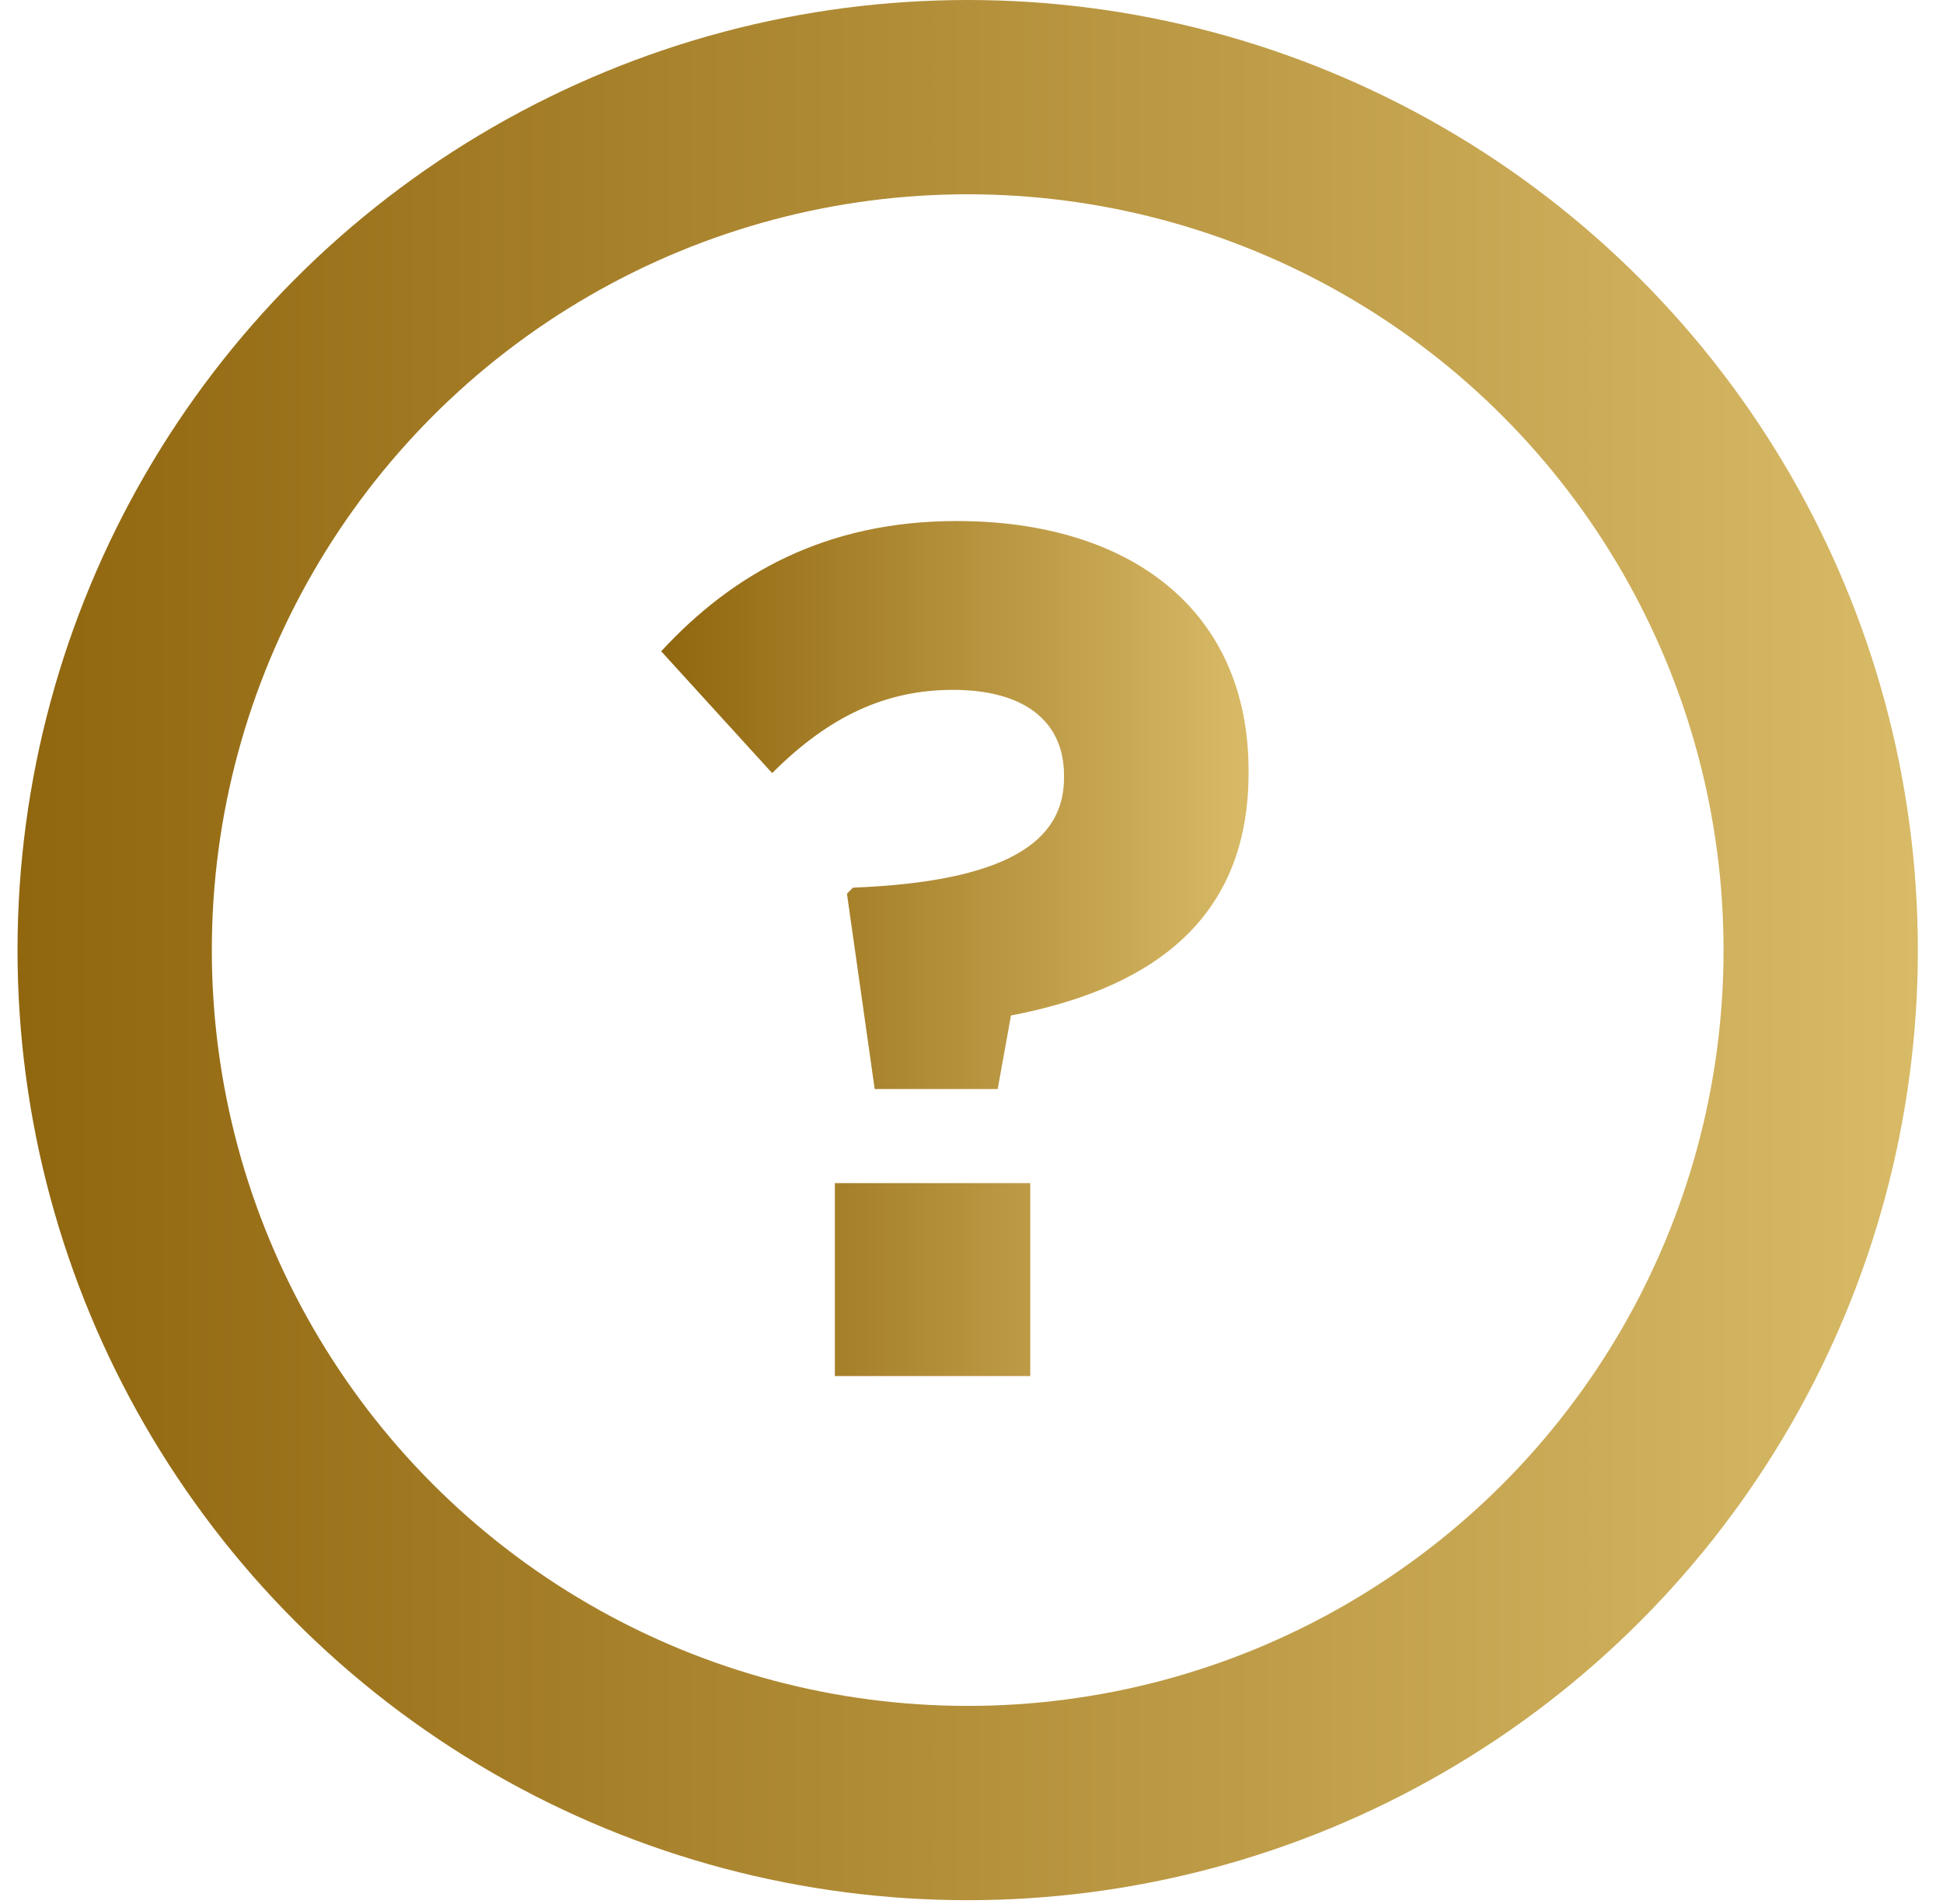
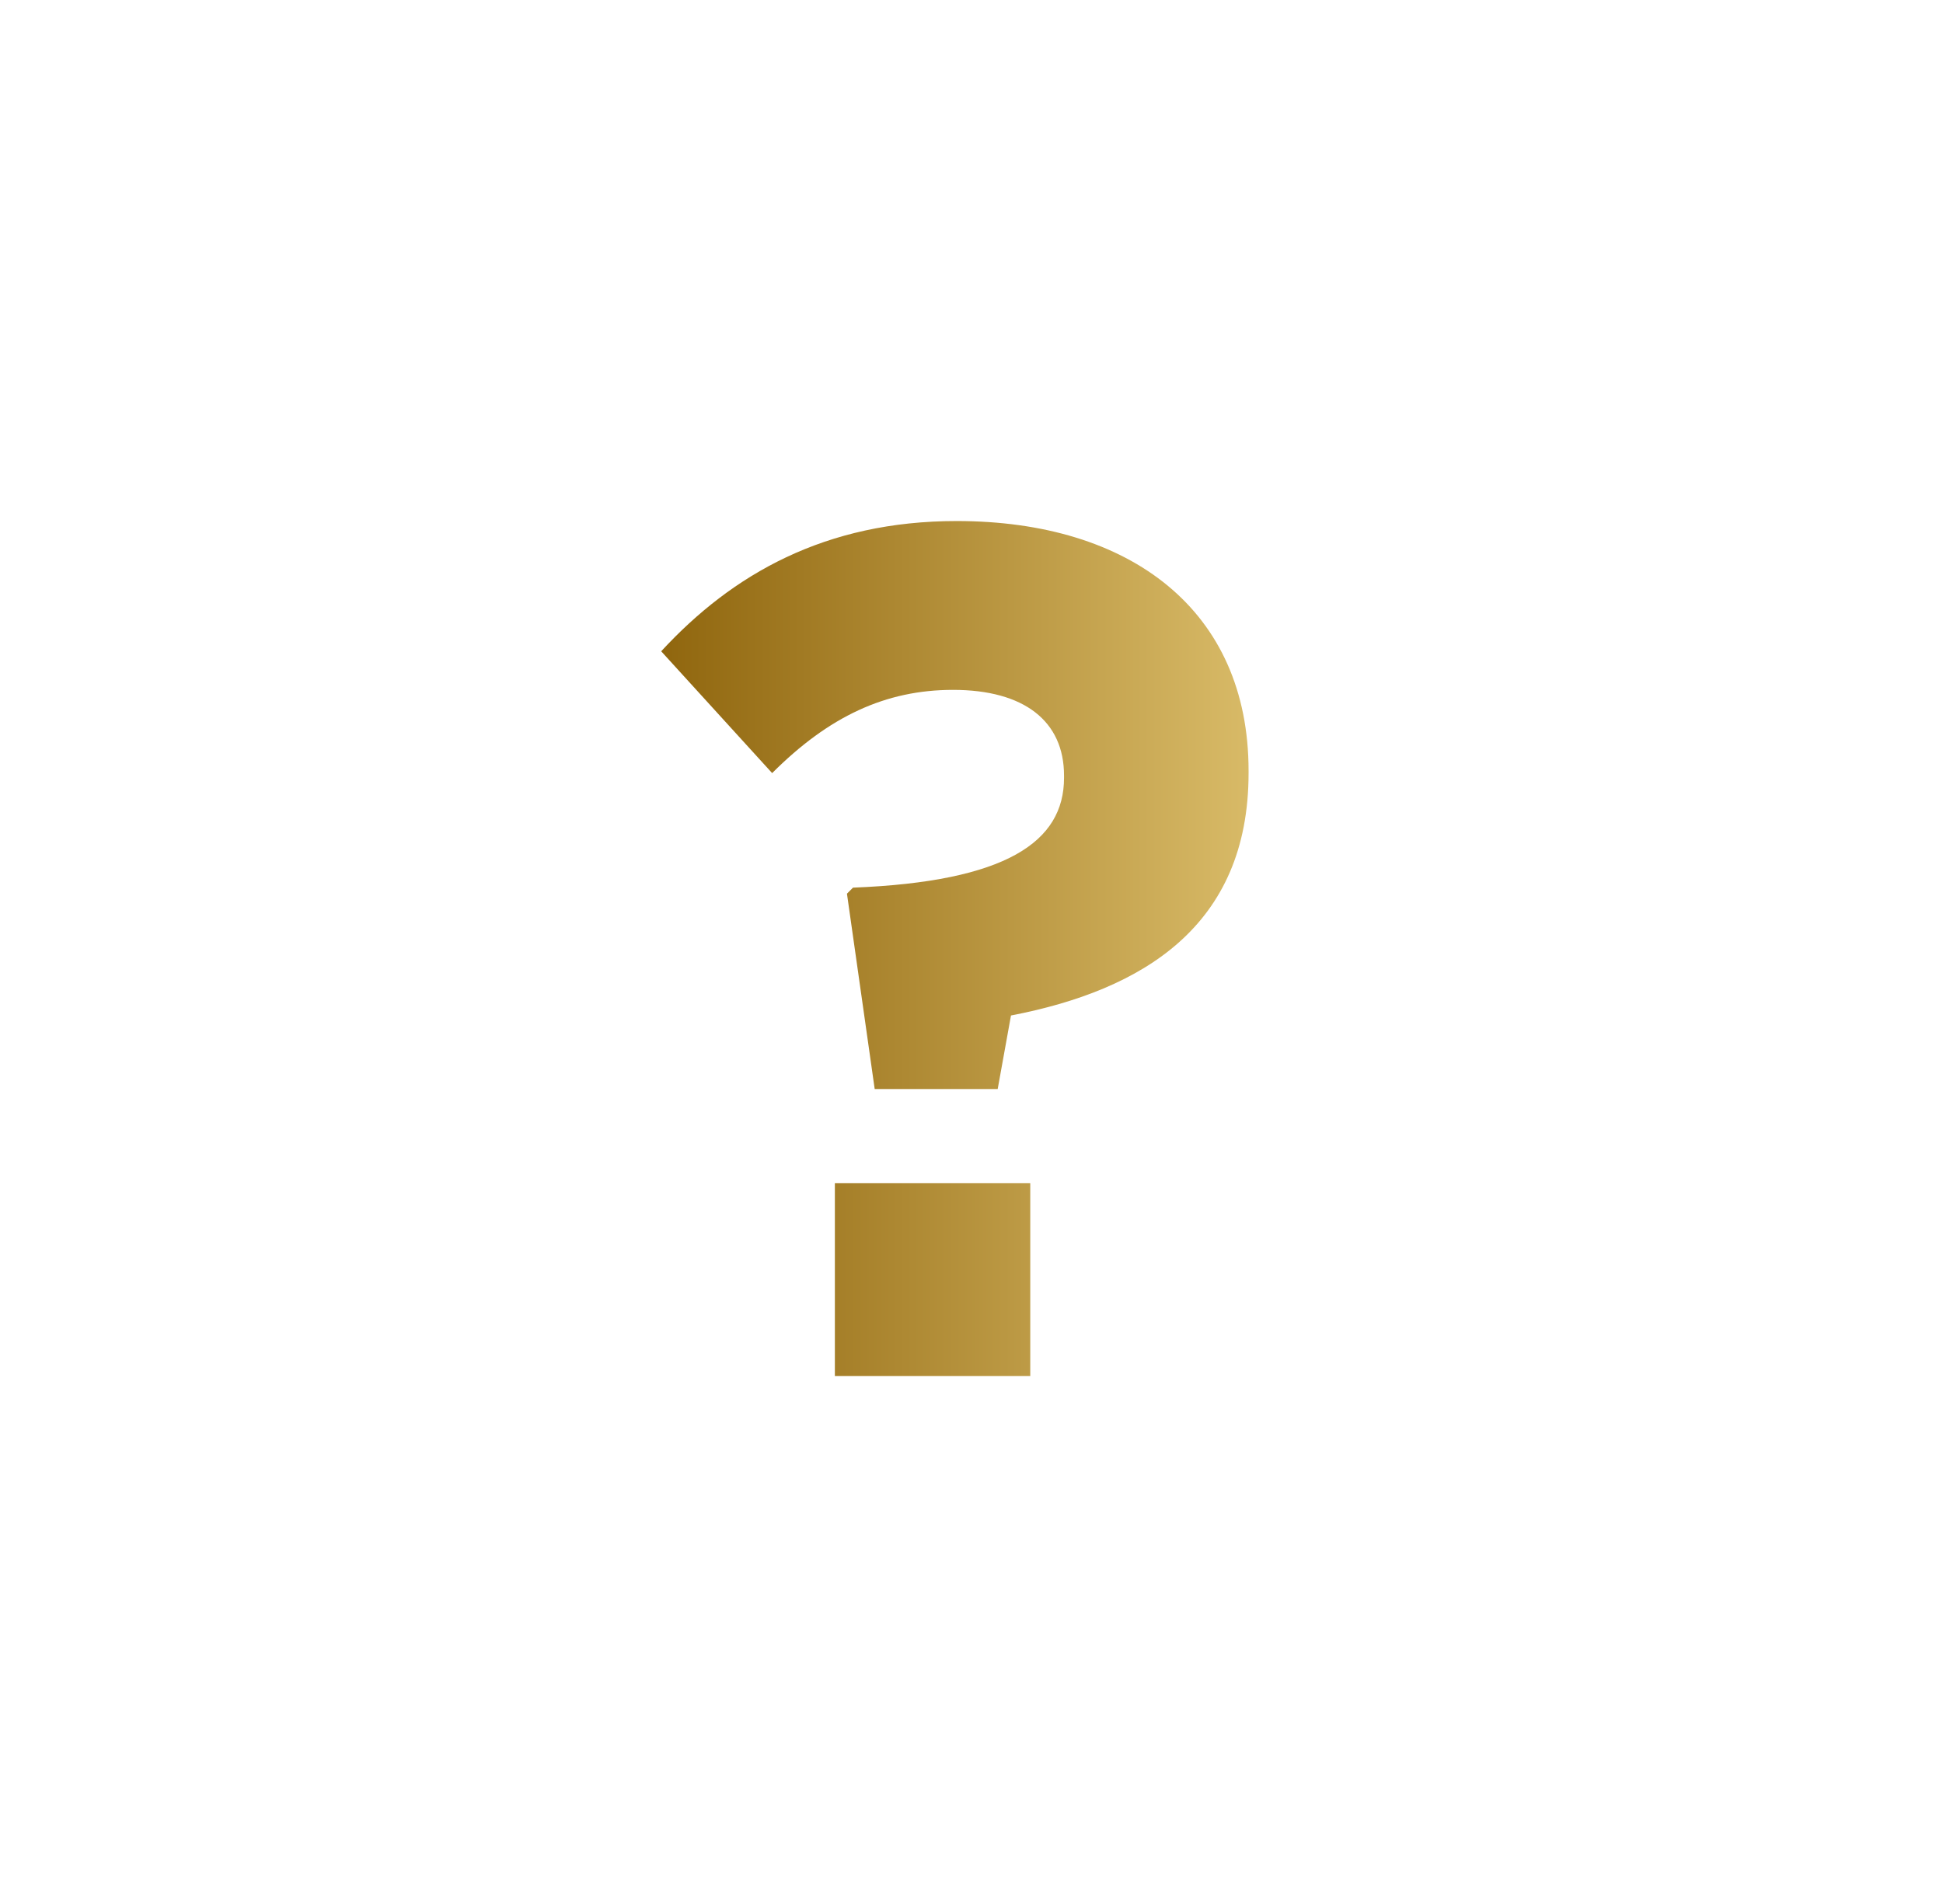
<svg xmlns="http://www.w3.org/2000/svg" width="50" height="49" viewBox="0 0 50 49" fill="none">
-   <circle cx="24.902" cy="24.451" r="21.951" stroke="url(#paint0_linear_212_1192)" stroke-width="5" />
-   <path d="M22.509 28.027L21.795 22.999L21.95 22.844C25.892 22.689 27.381 21.665 27.381 20.02V19.958C27.381 18.561 26.357 17.754 24.526 17.754C22.788 17.754 21.329 18.437 19.87 19.896L17.015 16.761C18.846 14.775 21.236 13.409 24.619 13.409C29.088 13.409 32.13 15.706 32.13 19.834V19.896C32.13 23.837 29.399 25.482 26.016 26.134L25.674 28.027H22.509ZM21.484 35.414V30.448H26.512V35.414H21.484Z" fill="url(#paint1_linear_212_1192)" />
+   <path d="M22.509 28.027L21.795 22.999L21.95 22.844C25.892 22.689 27.381 21.665 27.381 20.02V19.958C27.381 18.561 26.357 17.754 24.526 17.754C22.788 17.754 21.329 18.437 19.87 19.896L17.015 16.761C18.846 14.775 21.236 13.409 24.619 13.409C29.088 13.409 32.13 15.706 32.13 19.834V19.896C32.13 23.837 29.399 25.482 26.016 26.134L25.674 28.027ZM21.484 35.414V30.448H26.512V35.414H21.484Z" fill="url(#paint1_linear_212_1192)" />
  <defs>
    <linearGradient id="paint0_linear_212_1192" x1="0.451" y1="24.451" x2="49.354" y2="24.451" gradientUnits="userSpaceOnUse">
      <stop stop-color="#90660E" />
      <stop offset="1" stop-color="#D8BA67" />
    </linearGradient>
    <linearGradient id="paint1_linear_212_1192" x1="17.015" y1="24.412" x2="32.13" y2="24.412" gradientUnits="userSpaceOnUse">
      <stop stop-color="#90660E" />
      <stop offset="1" stop-color="#D8BA67" />
    </linearGradient>
  </defs>
</svg>